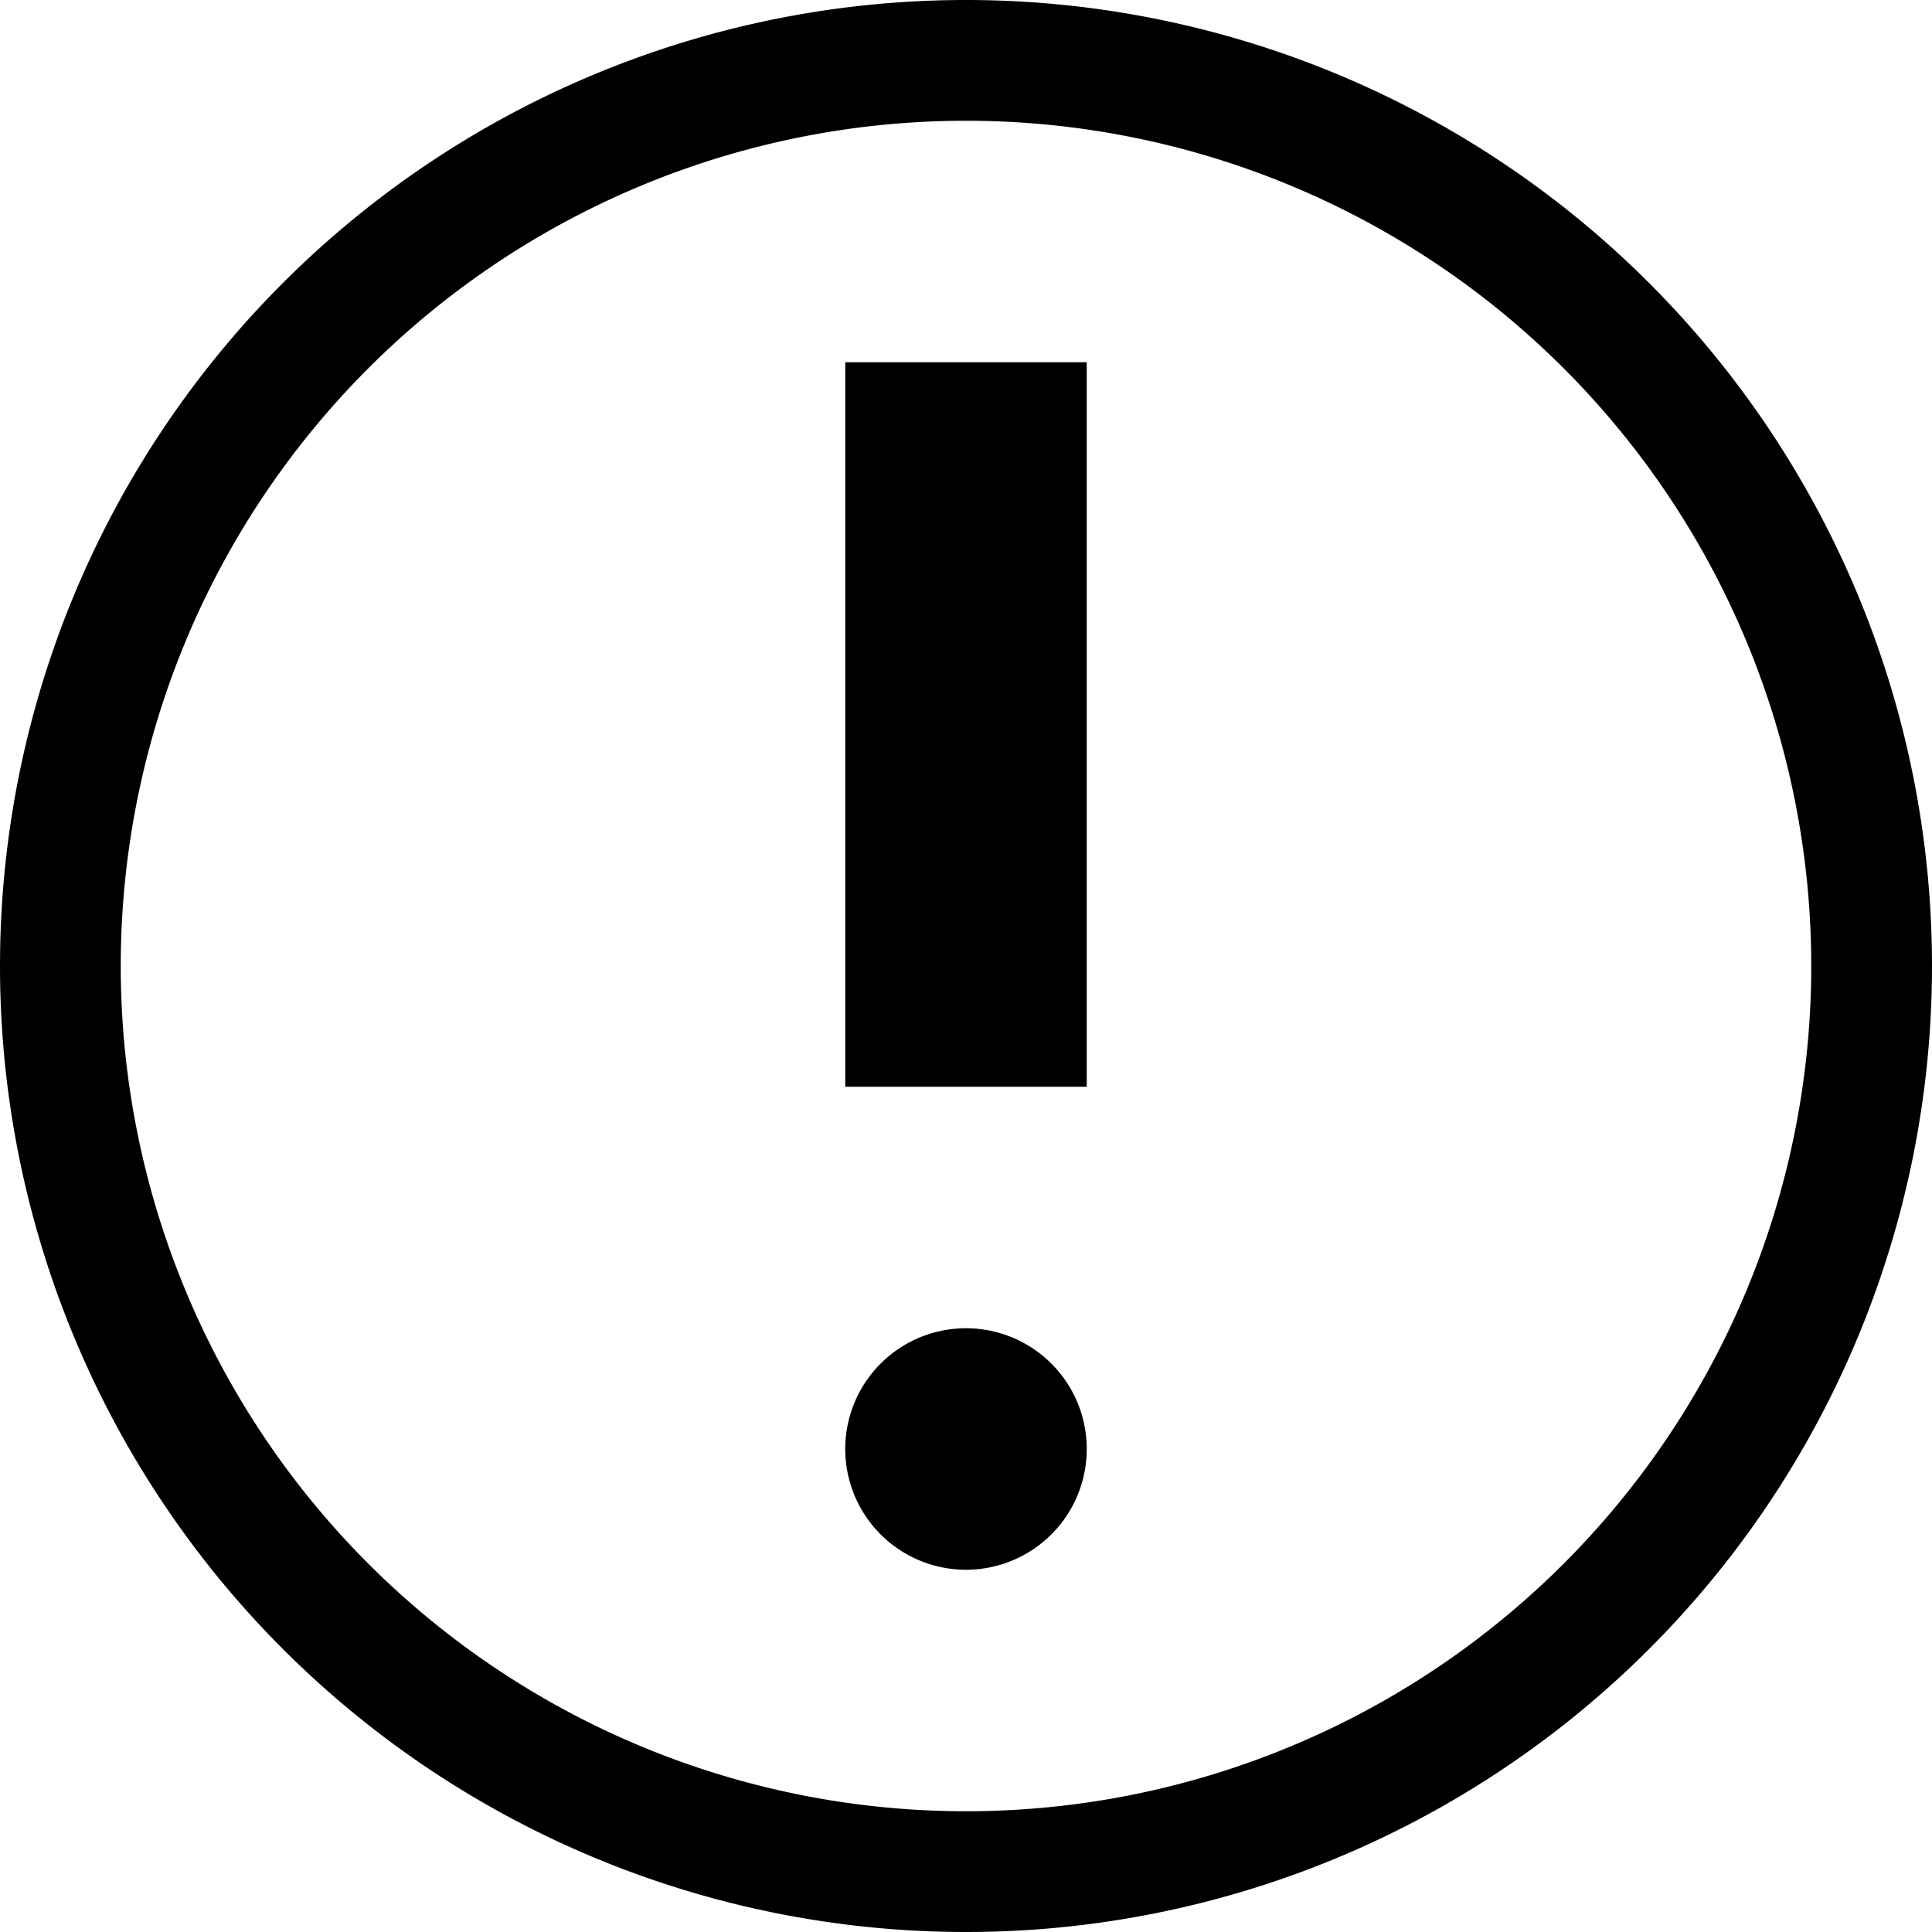
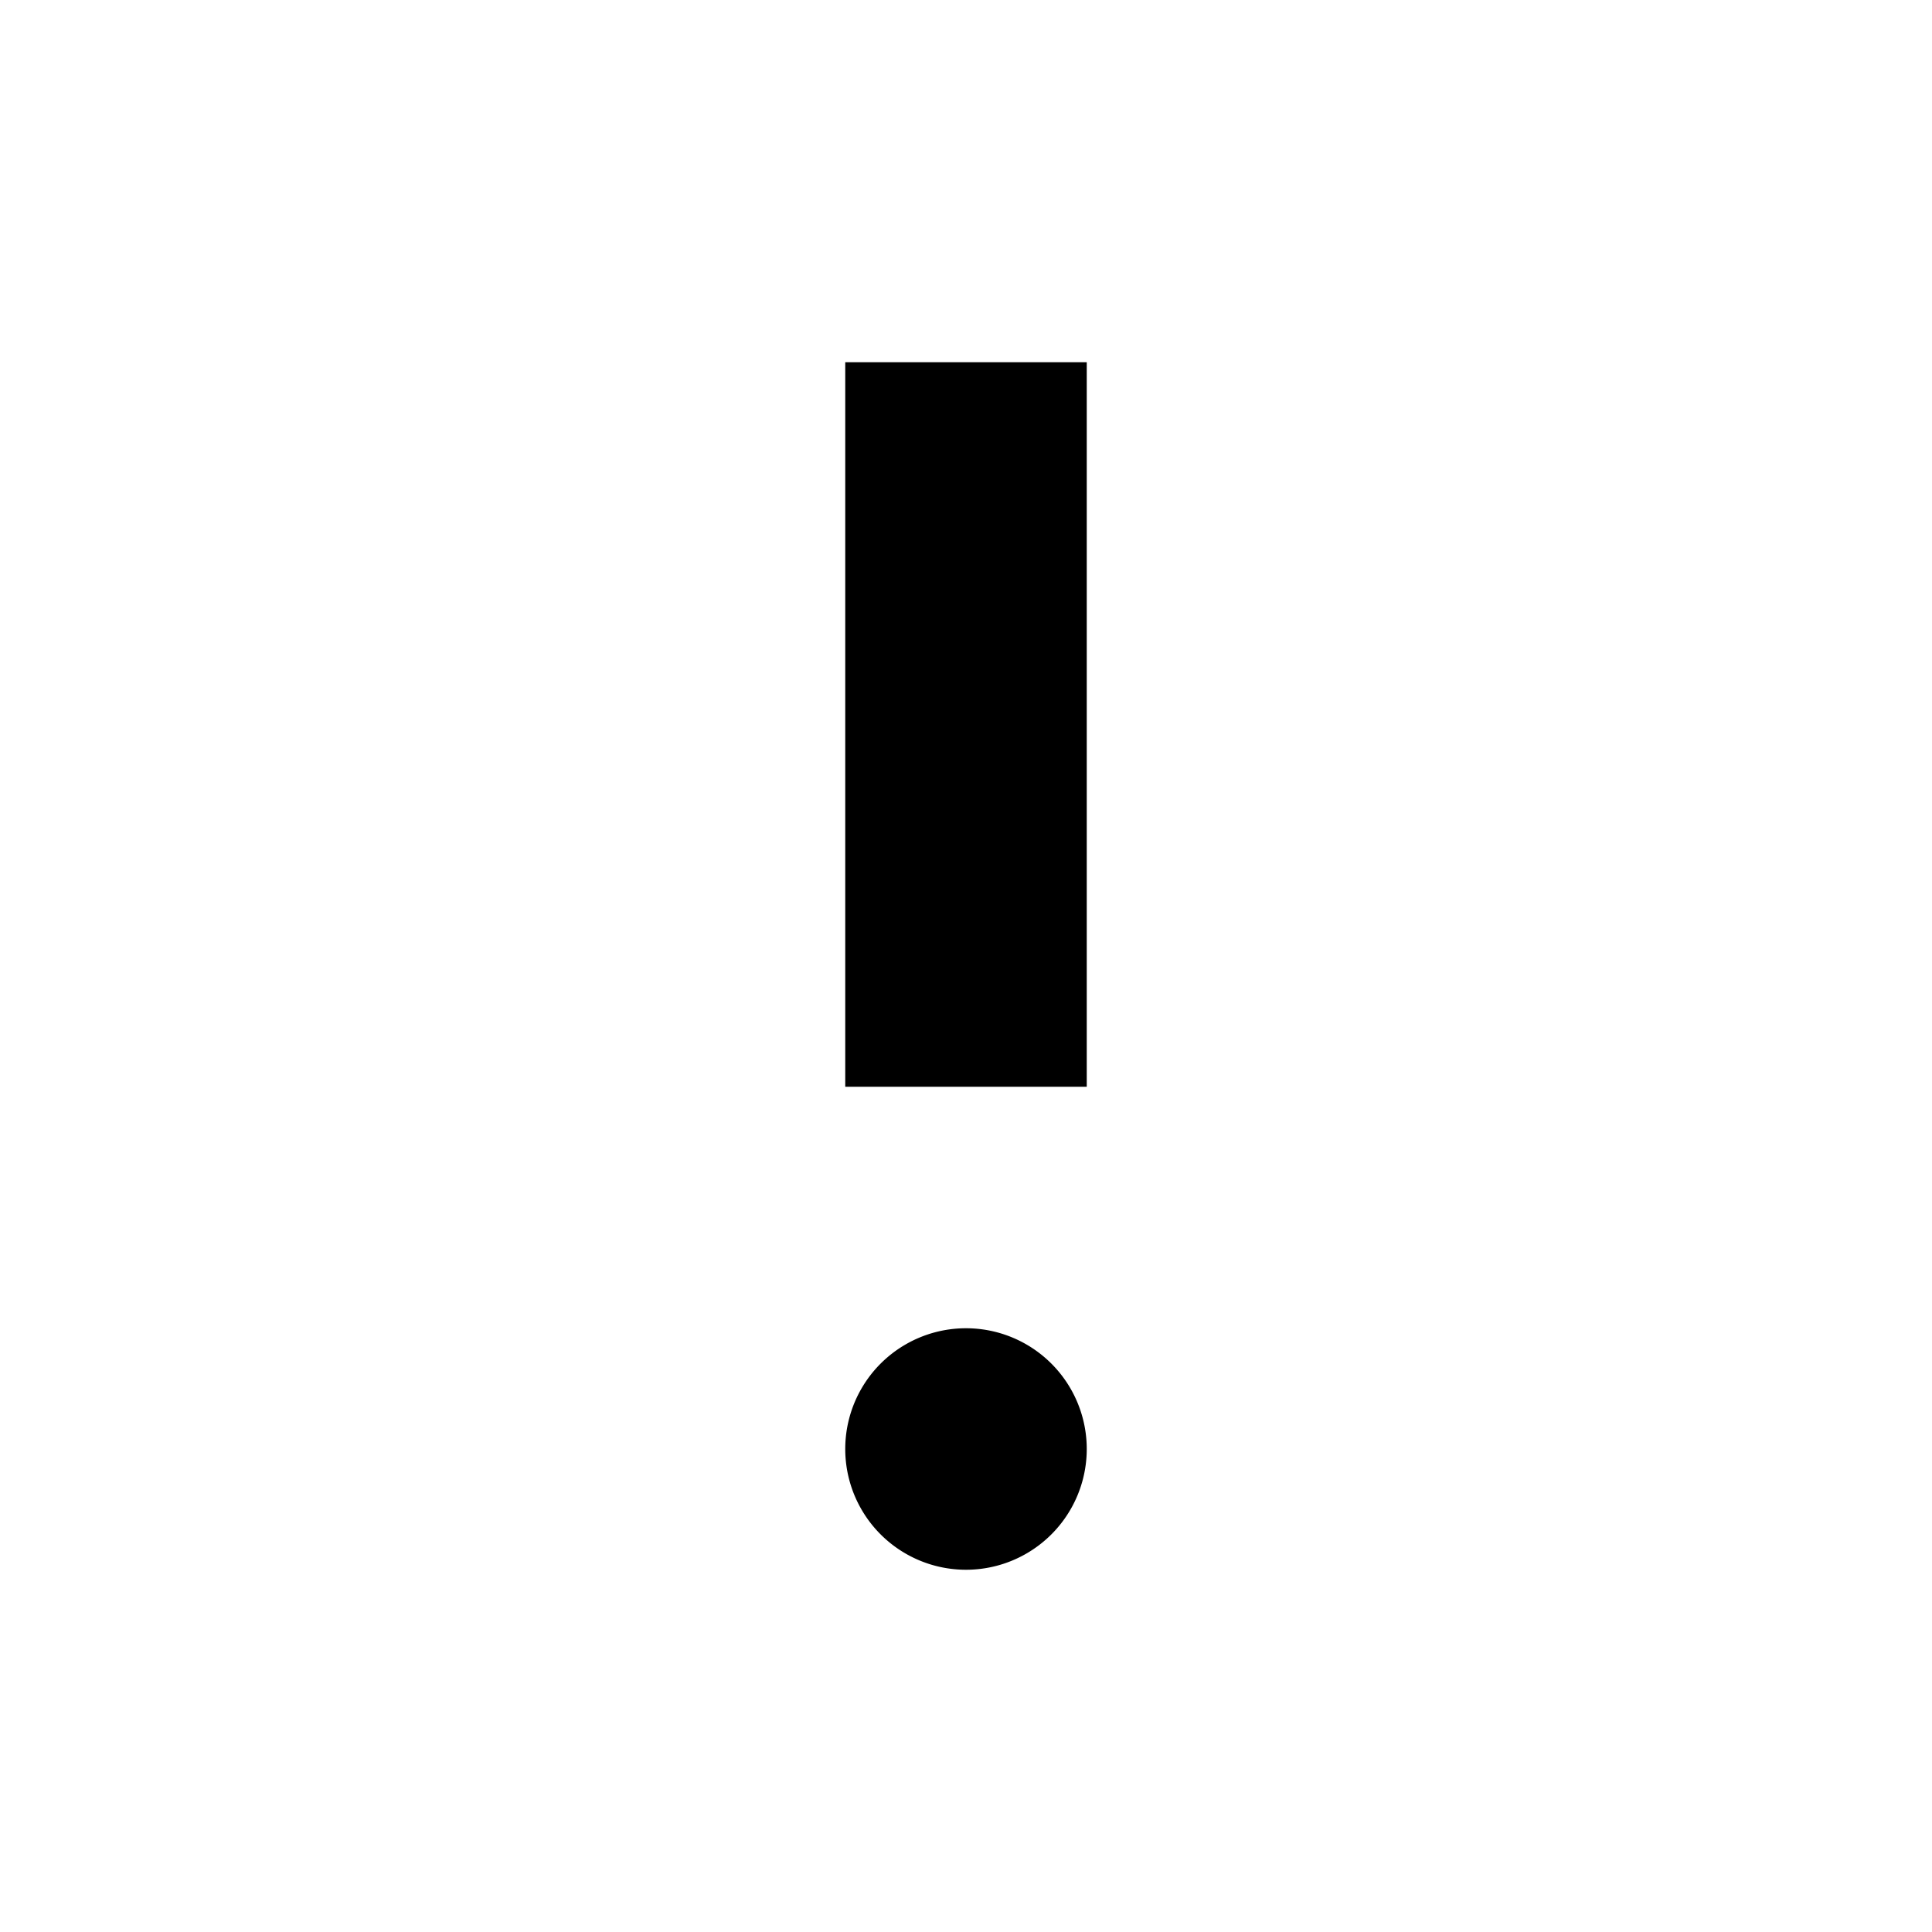
<svg xmlns="http://www.w3.org/2000/svg" viewBox="0 0 16 16" width="32" height="32">
  <path d="M8 11a1 1 0 1 1 0 2 1 1 0 1 1 0-2ZM9 9H7V3h2v6Z" />
-   <path fill-rule="evenodd" d="M16 8A8 8 0 1 1 0 8a8 8 0 0 1 16 0Zm-1 0A7 7 0 1 1 1 8a7 7 0 0 1 14 0Z" clip-rule="evenodd" />
</svg>